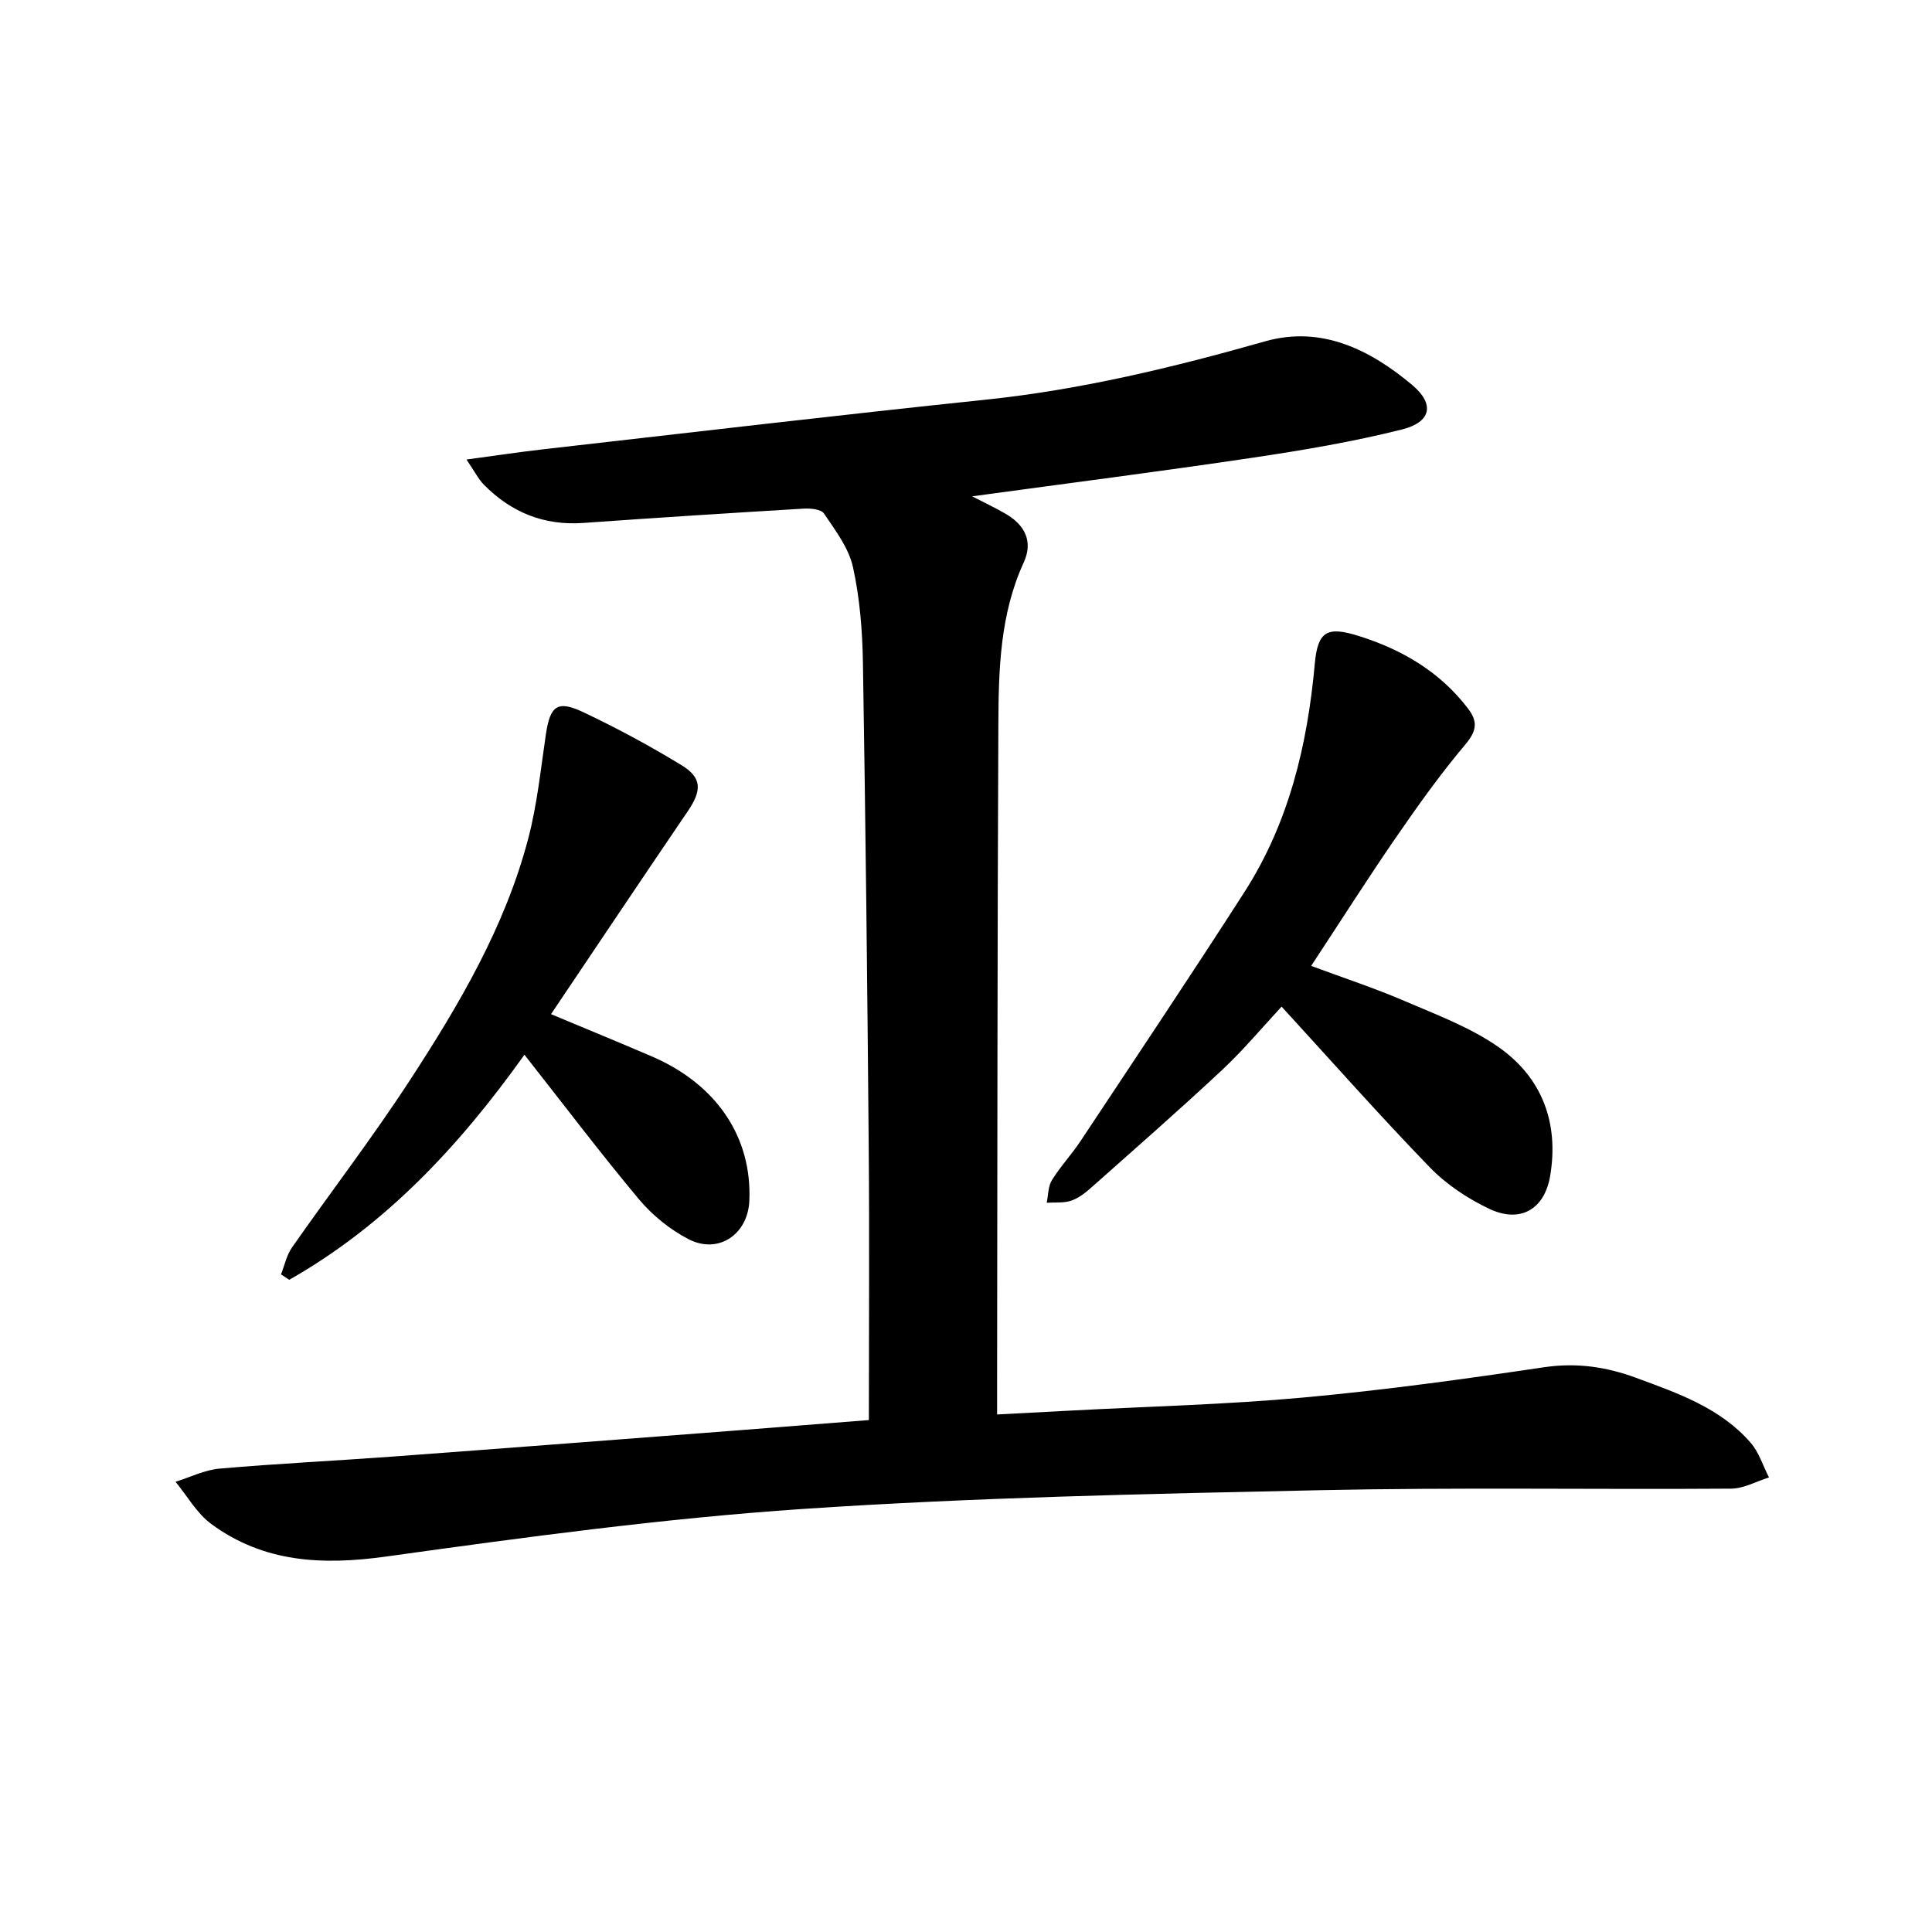
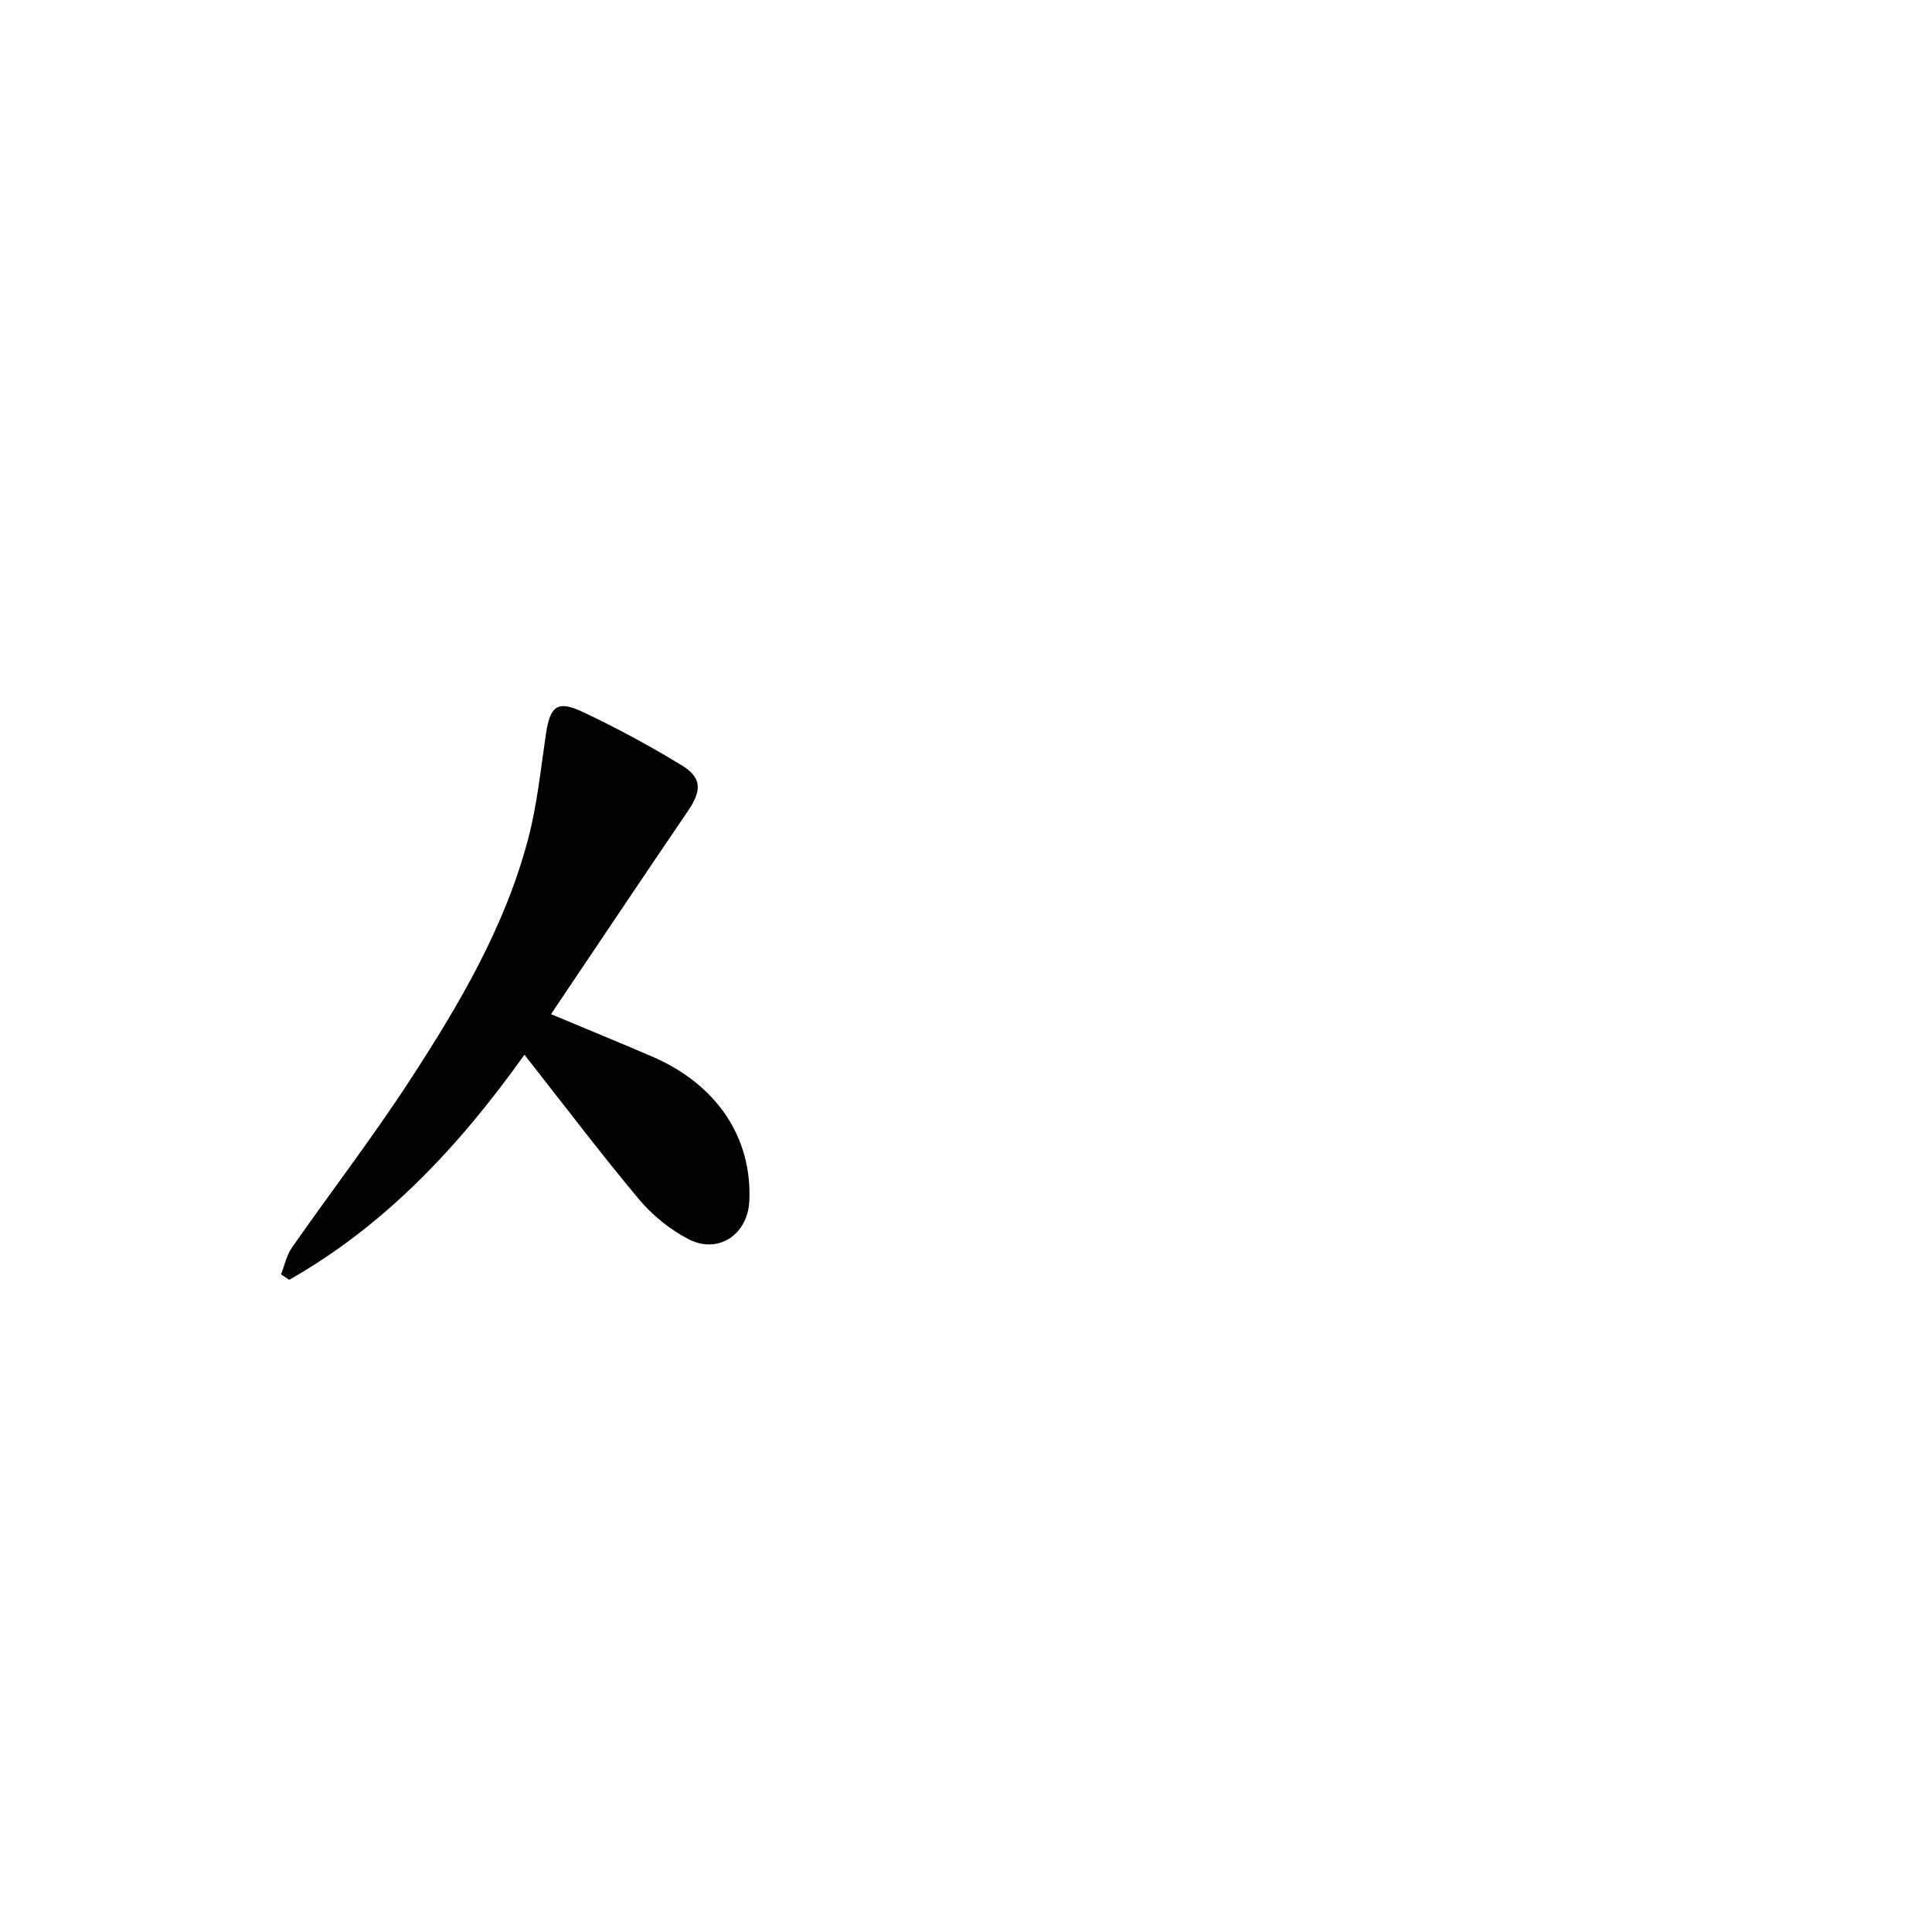
<svg xmlns="http://www.w3.org/2000/svg" enable-background="new 0 0 400 400" viewBox="0 0 400 400">
-   <path d="m179.89 294.01c0-19.31.13-37.85-.03-56.38-.28-33.48-.65-66.95-1.2-100.42-.11-6.63-.64-13.38-2.07-19.83-.88-3.96-3.65-7.58-6-11.07-.61-.9-2.83-1.09-4.27-1-15.19.91-30.38 1.88-45.55 2.96-8.15.58-14.93-2.19-20.58-7.91-1.14-1.15-1.88-2.69-3.61-5.22 6.03-.81 10.91-1.55 15.82-2.11 30.53-3.47 61.04-7.08 91.59-10.27 19.76-2.06 38.89-6.68 57.94-12.09 11.68-3.32 21.77 1.76 30.43 9.02 4.78 4.01 3.92 7.71-2.07 9.22-10.22 2.57-20.68 4.33-31.12 5.88-19.1 2.84-38.25 5.29-57.9 7.97 2.56 1.33 4.85 2.39 7.01 3.66 3.94 2.31 5.65 5.72 3.67 10.04-4.92 10.72-5.2 22.17-5.25 33.57-.21 45.55-.2 91.1-.26 136.65v6.17c5.4-.28 10.39-.54 15.38-.81 15.99-.85 32.02-1.24 47.95-2.69 16.7-1.52 33.34-3.82 49.93-6.28 6.71-.99 12.85-.09 19.05 2.2 8.65 3.19 17.41 6.21 23.69 13.42 1.74 1.99 2.56 4.78 3.81 7.2-2.61.81-5.22 2.3-7.84 2.32-28.41.2-56.83-.29-85.22.32-35.66.76-71.36 1.49-106.94 3.88-28.88 1.95-57.65 5.87-86.34 9.86-13.18 1.83-25.31 1.25-36.19-6.76-2.98-2.2-4.95-5.78-7.38-8.72 3.04-.95 6.03-2.46 9.13-2.73 12-1.05 24.03-1.62 36.05-2.51 23.71-1.75 47.41-3.59 71.11-5.4 9.12-.72 18.27-1.44 27.26-2.14z" />
-   <path d="m271.46 199.98c6.93 2.57 13.22 4.63 19.28 7.24 6.66 2.87 13.65 5.46 19.52 9.57 9.01 6.3 12.54 15.72 10.68 26.69-1.18 6.93-6.2 9.82-12.59 6.8-4.49-2.12-8.9-5.06-12.34-8.61-10.36-10.7-20.23-21.87-30.67-33.26-3.93 4.22-7.85 8.94-12.31 13.11-8.79 8.22-17.86 16.15-26.85 24.14-1.29 1.15-2.73 2.34-4.32 2.9-1.57.56-3.42.34-5.15.46.33-1.58.28-3.4 1.08-4.69 1.75-2.82 4.06-5.28 5.9-8.05 11.38-17.17 22.84-34.28 33.97-51.61 9.2-14.34 13.03-30.43 14.55-47.23.62-6.8 2.57-7.83 9.16-5.75 8.95 2.82 16.76 7.4 22.56 15 2.04 2.67 1.85 4.6-.51 7.4-5.18 6.14-9.87 12.72-14.43 19.34-5.83 8.46-11.34 17.15-17.53 26.55z" />
  <path d="m108.58 218.37c-13.55 19-28.82 35.31-48.7 46.6-.57-.38-1.13-.75-1.7-1.13.74-1.87 1.16-3.97 2.28-5.57 8.07-11.55 16.67-22.75 24.36-34.55 10.22-15.68 19.76-31.84 24.56-50.16 1.84-7.02 2.57-14.33 3.64-21.53.88-5.9 2.36-7.13 7.74-4.58 6.96 3.29 13.78 6.97 20.35 10.98 4.28 2.61 4.19 5.25 1.3 9.51-9.35 13.73-18.58 27.55-28.33 42.03 7.42 3.11 14.21 5.88 20.94 8.78 13.37 5.77 20.71 16.73 20.12 29.89-.31 6.95-6.43 11.11-12.6 7.91-3.83-1.98-7.47-4.94-10.25-8.25-8.02-9.6-15.57-19.59-23.71-29.93z" />
</svg>